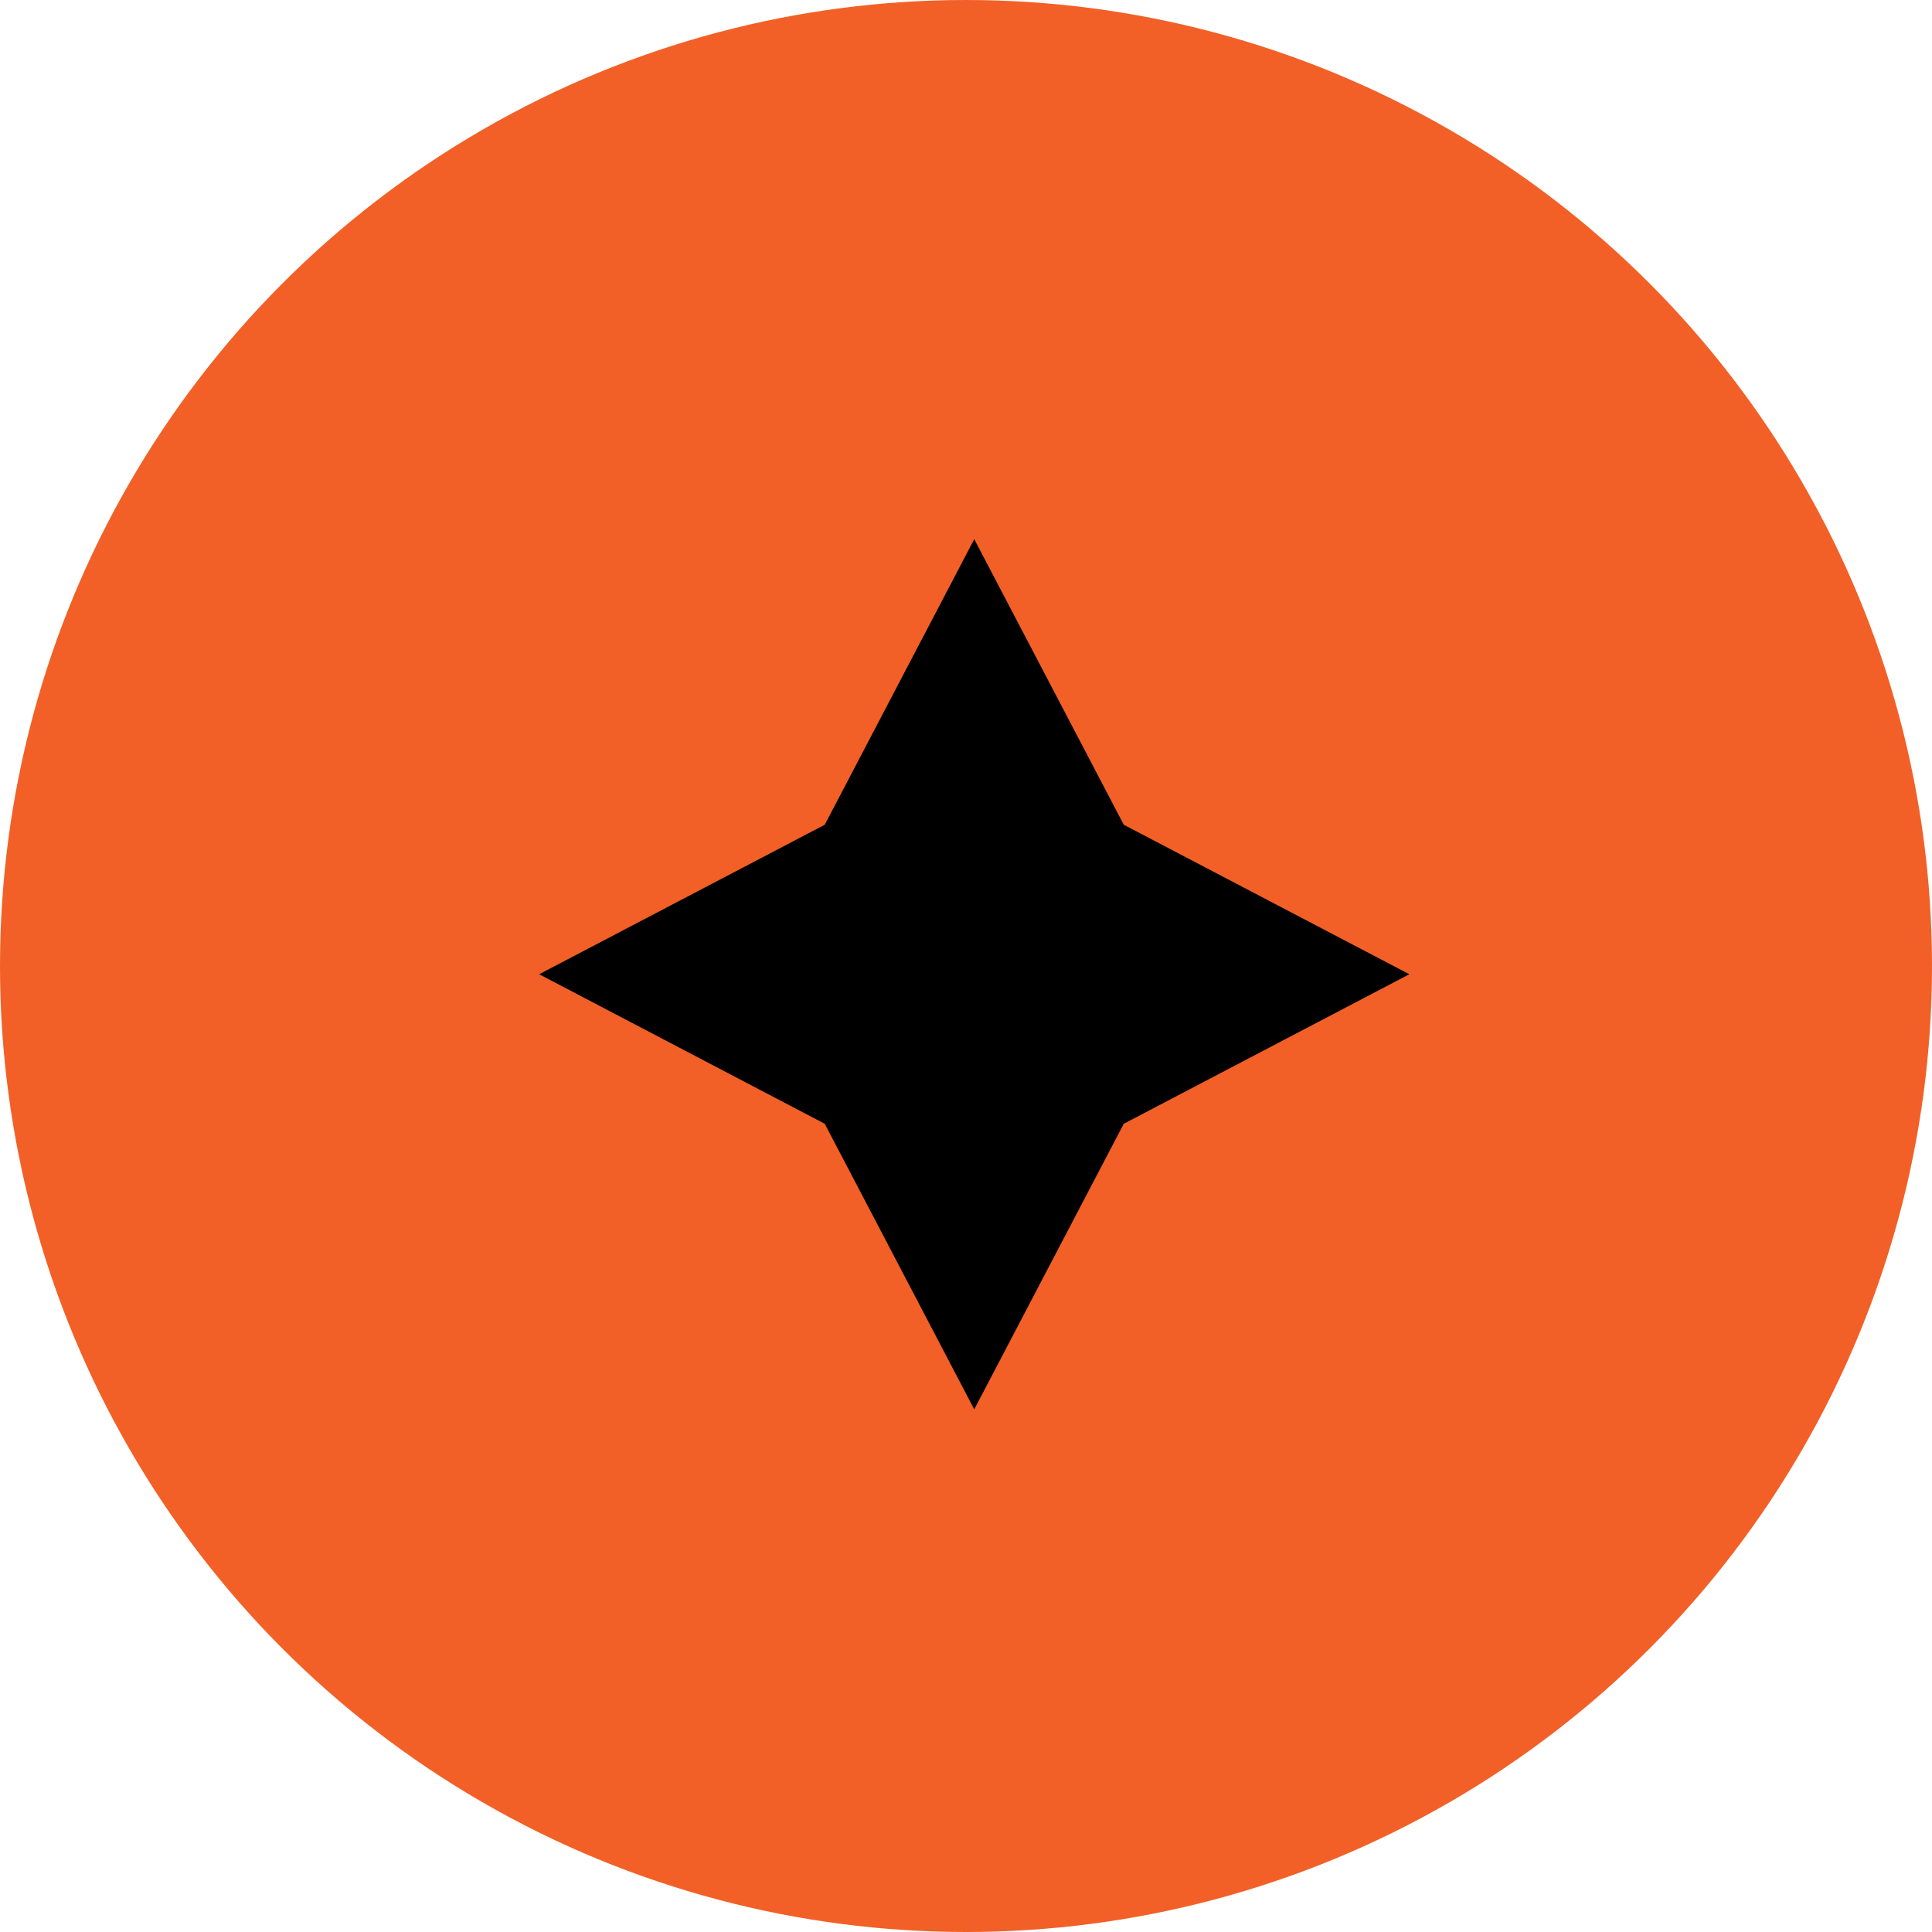
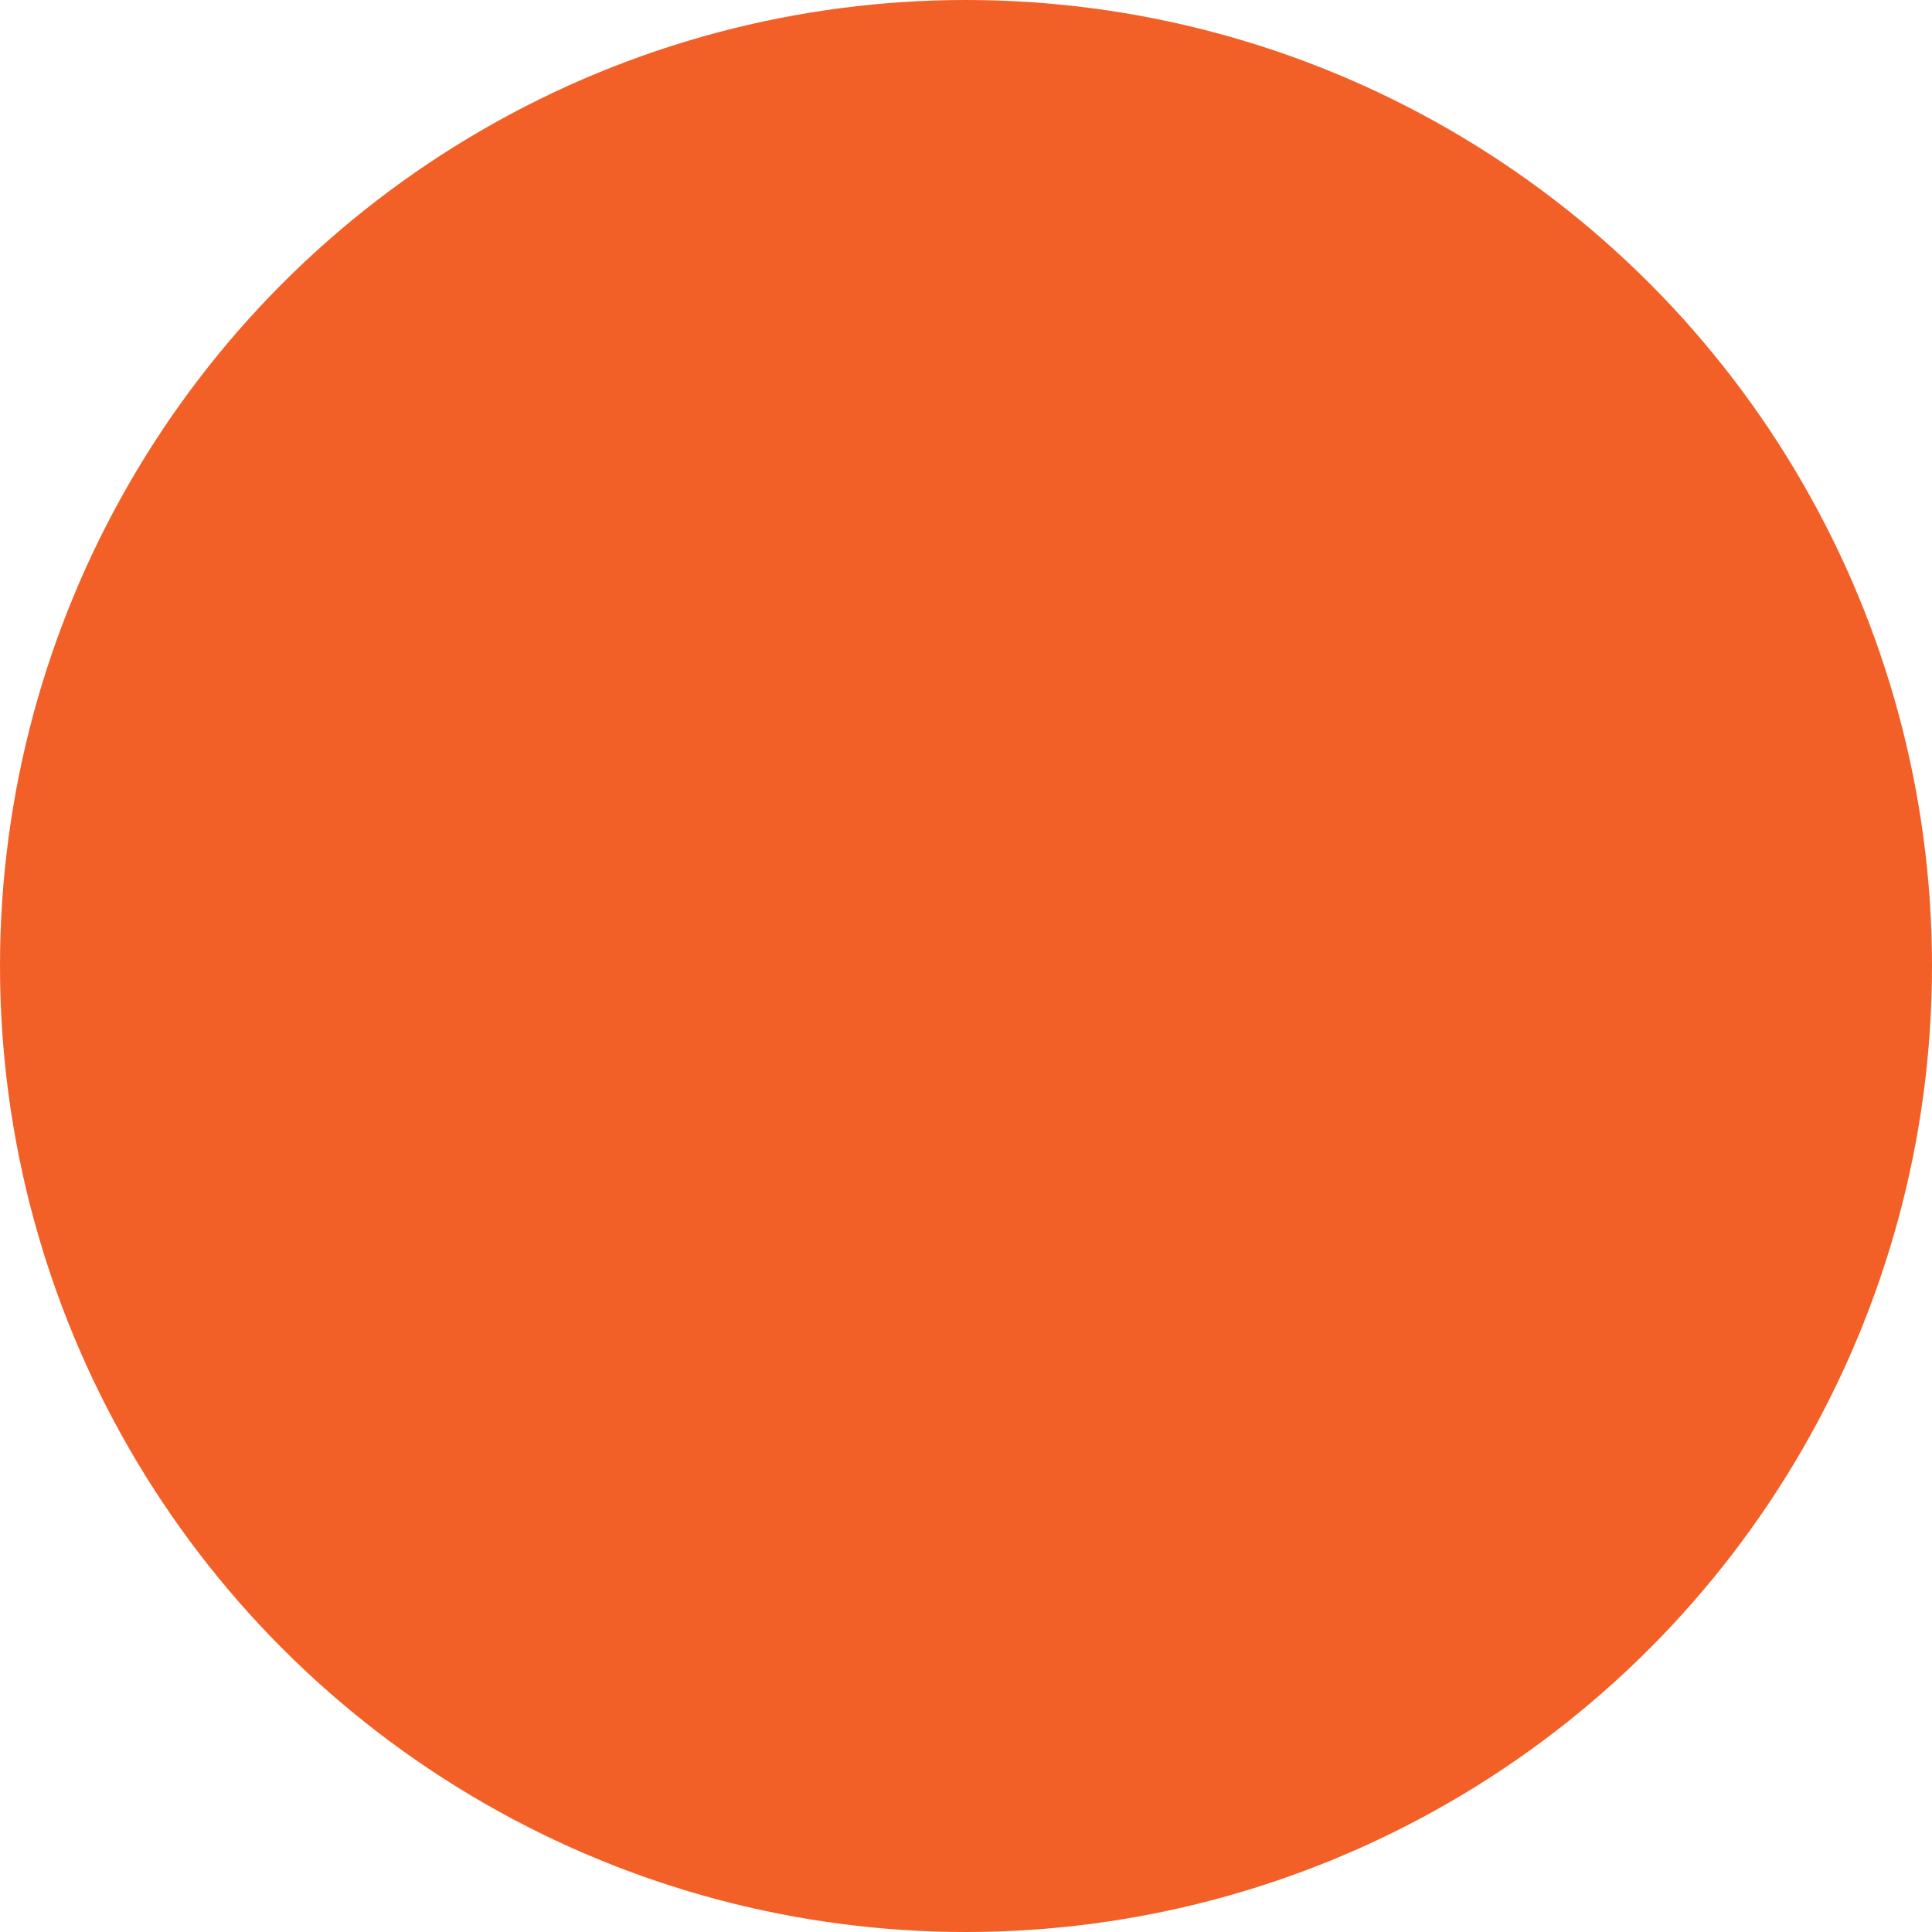
<svg xmlns="http://www.w3.org/2000/svg" width="86" height="86" viewBox="0 0 86 86" fill="none">
  <circle cx="43" cy="43" r="43" fill="#F26027" />
-   <path d="M43.367 24L50.023 36.712L62.734 43.367L50.023 50.023L43.367 62.734L36.712 50.023L24 43.367L36.712 36.712L43.367 24Z" fill="black" />
</svg>